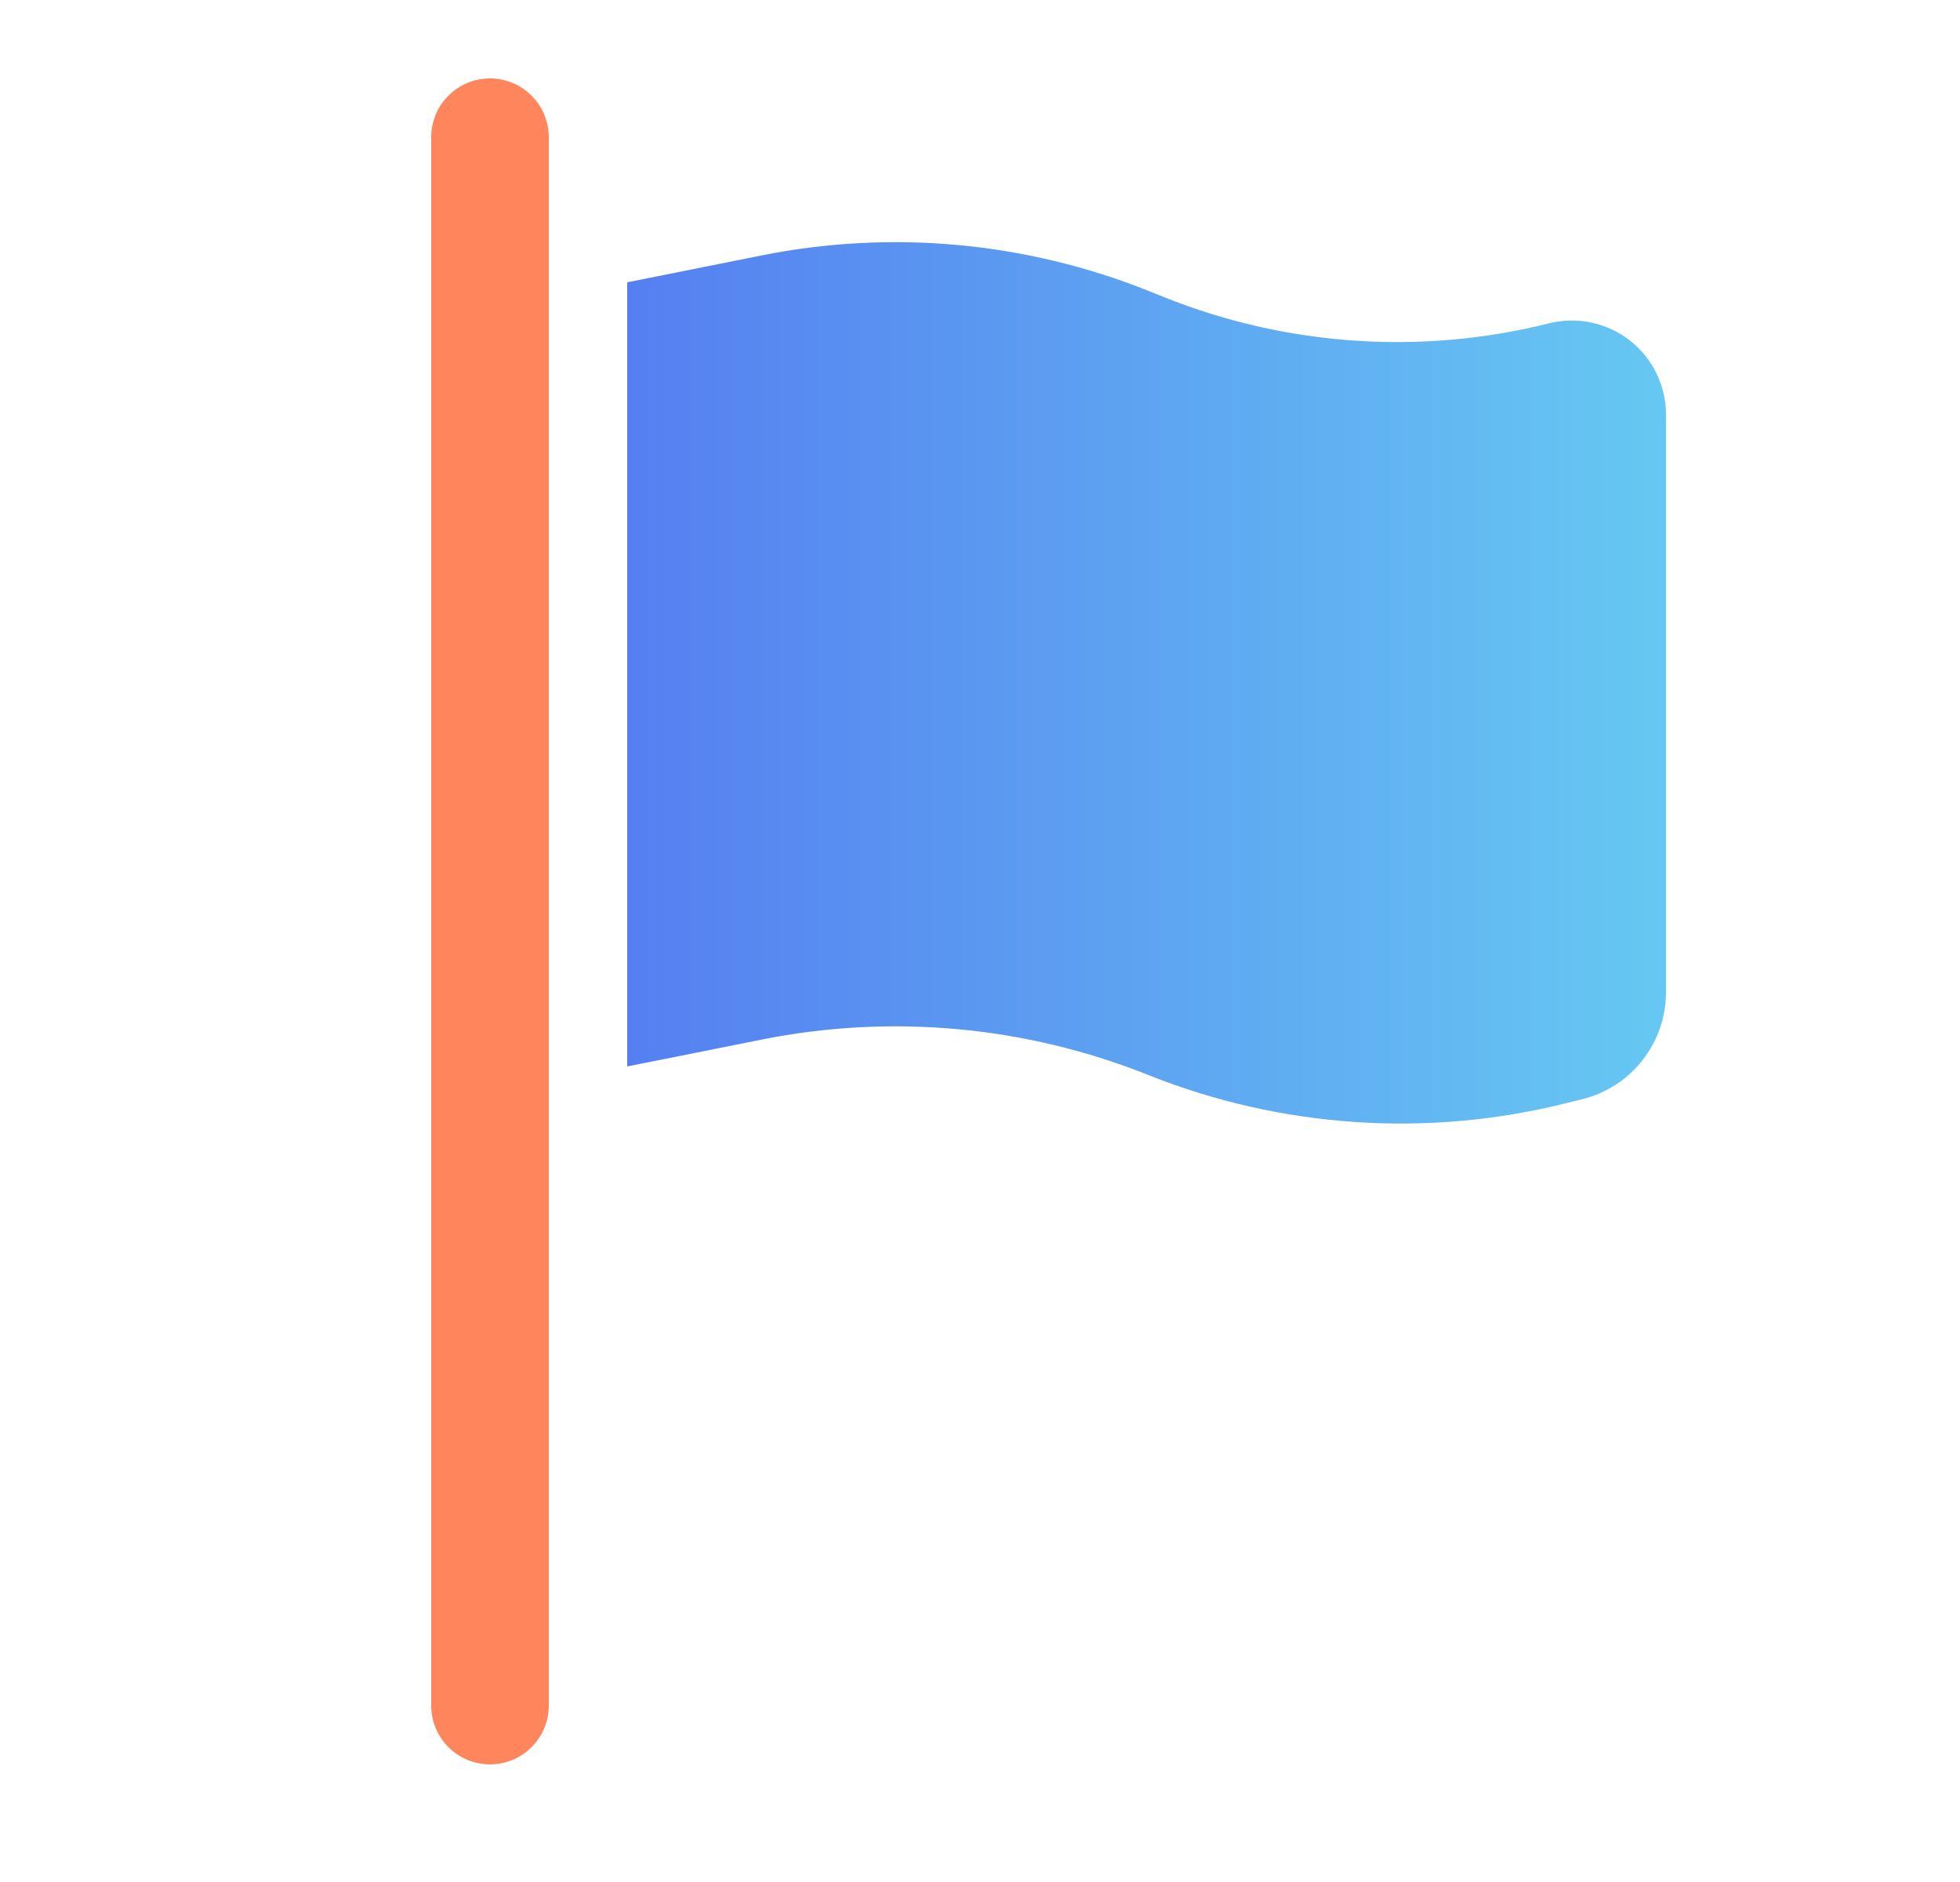
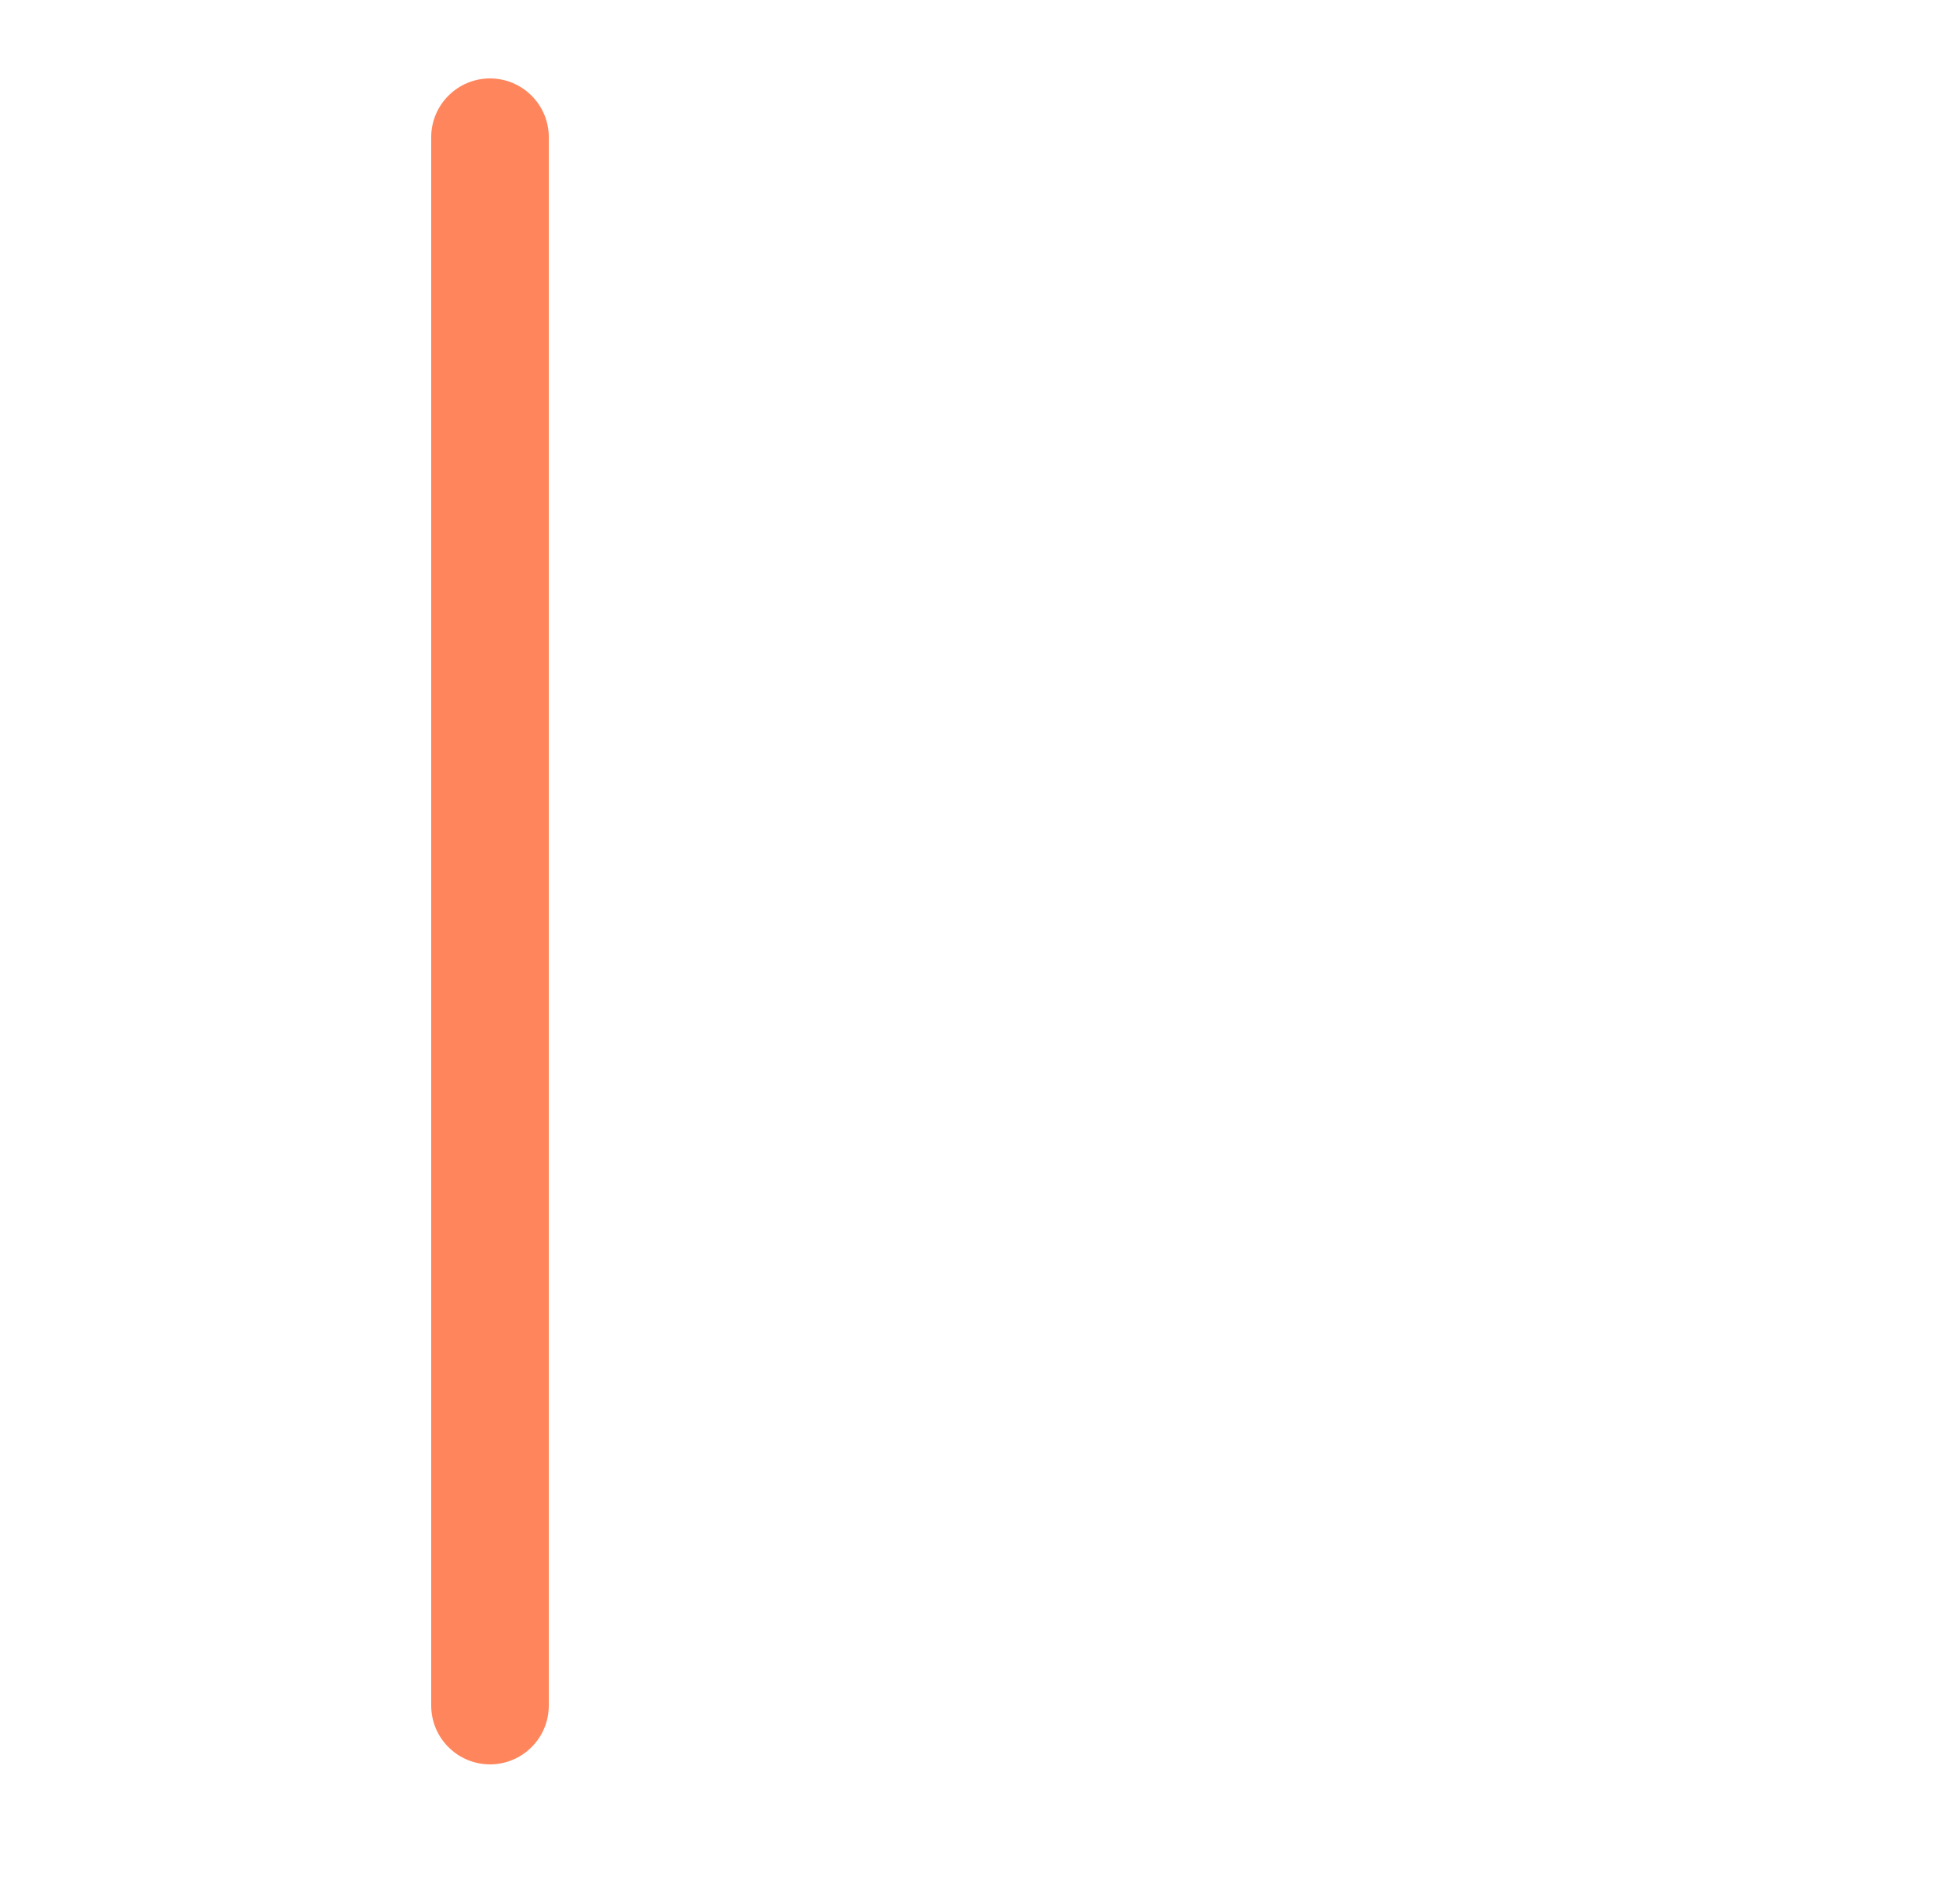
<svg xmlns="http://www.w3.org/2000/svg" width="25" height="24" viewBox="0 0 25 24" fill="none">
  <path fill-rule="evenodd" clip-rule="evenodd" d="M7 1.75C7 1.551 6.921 1.36 6.78 1.22C6.64 1.079 6.449 1 6.25 1C6.051 1 5.86 1.079 5.72 1.22C5.579 1.36 5.5 1.551 5.5 1.75V21.75C5.5 21.949 5.579 22.14 5.72 22.28C5.86 22.421 6.051 22.5 6.25 22.5C6.449 22.5 6.64 22.421 6.78 22.28C6.921 22.14 7 21.949 7 21.75V1.75Z" fill="#FF865C" />
-   <path d="M14.849 3.79L14.645 3.708C13.082 3.084 11.371 2.927 9.721 3.256L8 3.6V13.6L9.72 13.256C11.371 12.927 13.082 13.084 14.645 13.708C16.339 14.385 18.203 14.511 19.972 14.069L20.186 14.016C20.49 13.94 20.76 13.765 20.952 13.518C21.145 13.271 21.25 12.967 21.25 12.654V5.287C21.25 5.105 21.208 4.925 21.128 4.761C21.049 4.597 20.932 4.454 20.789 4.342C20.645 4.23 20.478 4.152 20.3 4.114C20.121 4.076 19.937 4.079 19.76 4.123C18.129 4.531 16.41 4.415 14.849 3.79Z" fill="url(#paint0_linear_12454_4225)" />
  <defs>
    <linearGradient id="paint0_linear_12454_4225" x1="8" y1="8.765" x2="21.25" y2="8.765" gradientUnits="userSpaceOnUse">
      <stop stop-color="#557FF1" />
      <stop offset="1" stop-color="#66C8F2" />
    </linearGradient>
  </defs>
</svg>